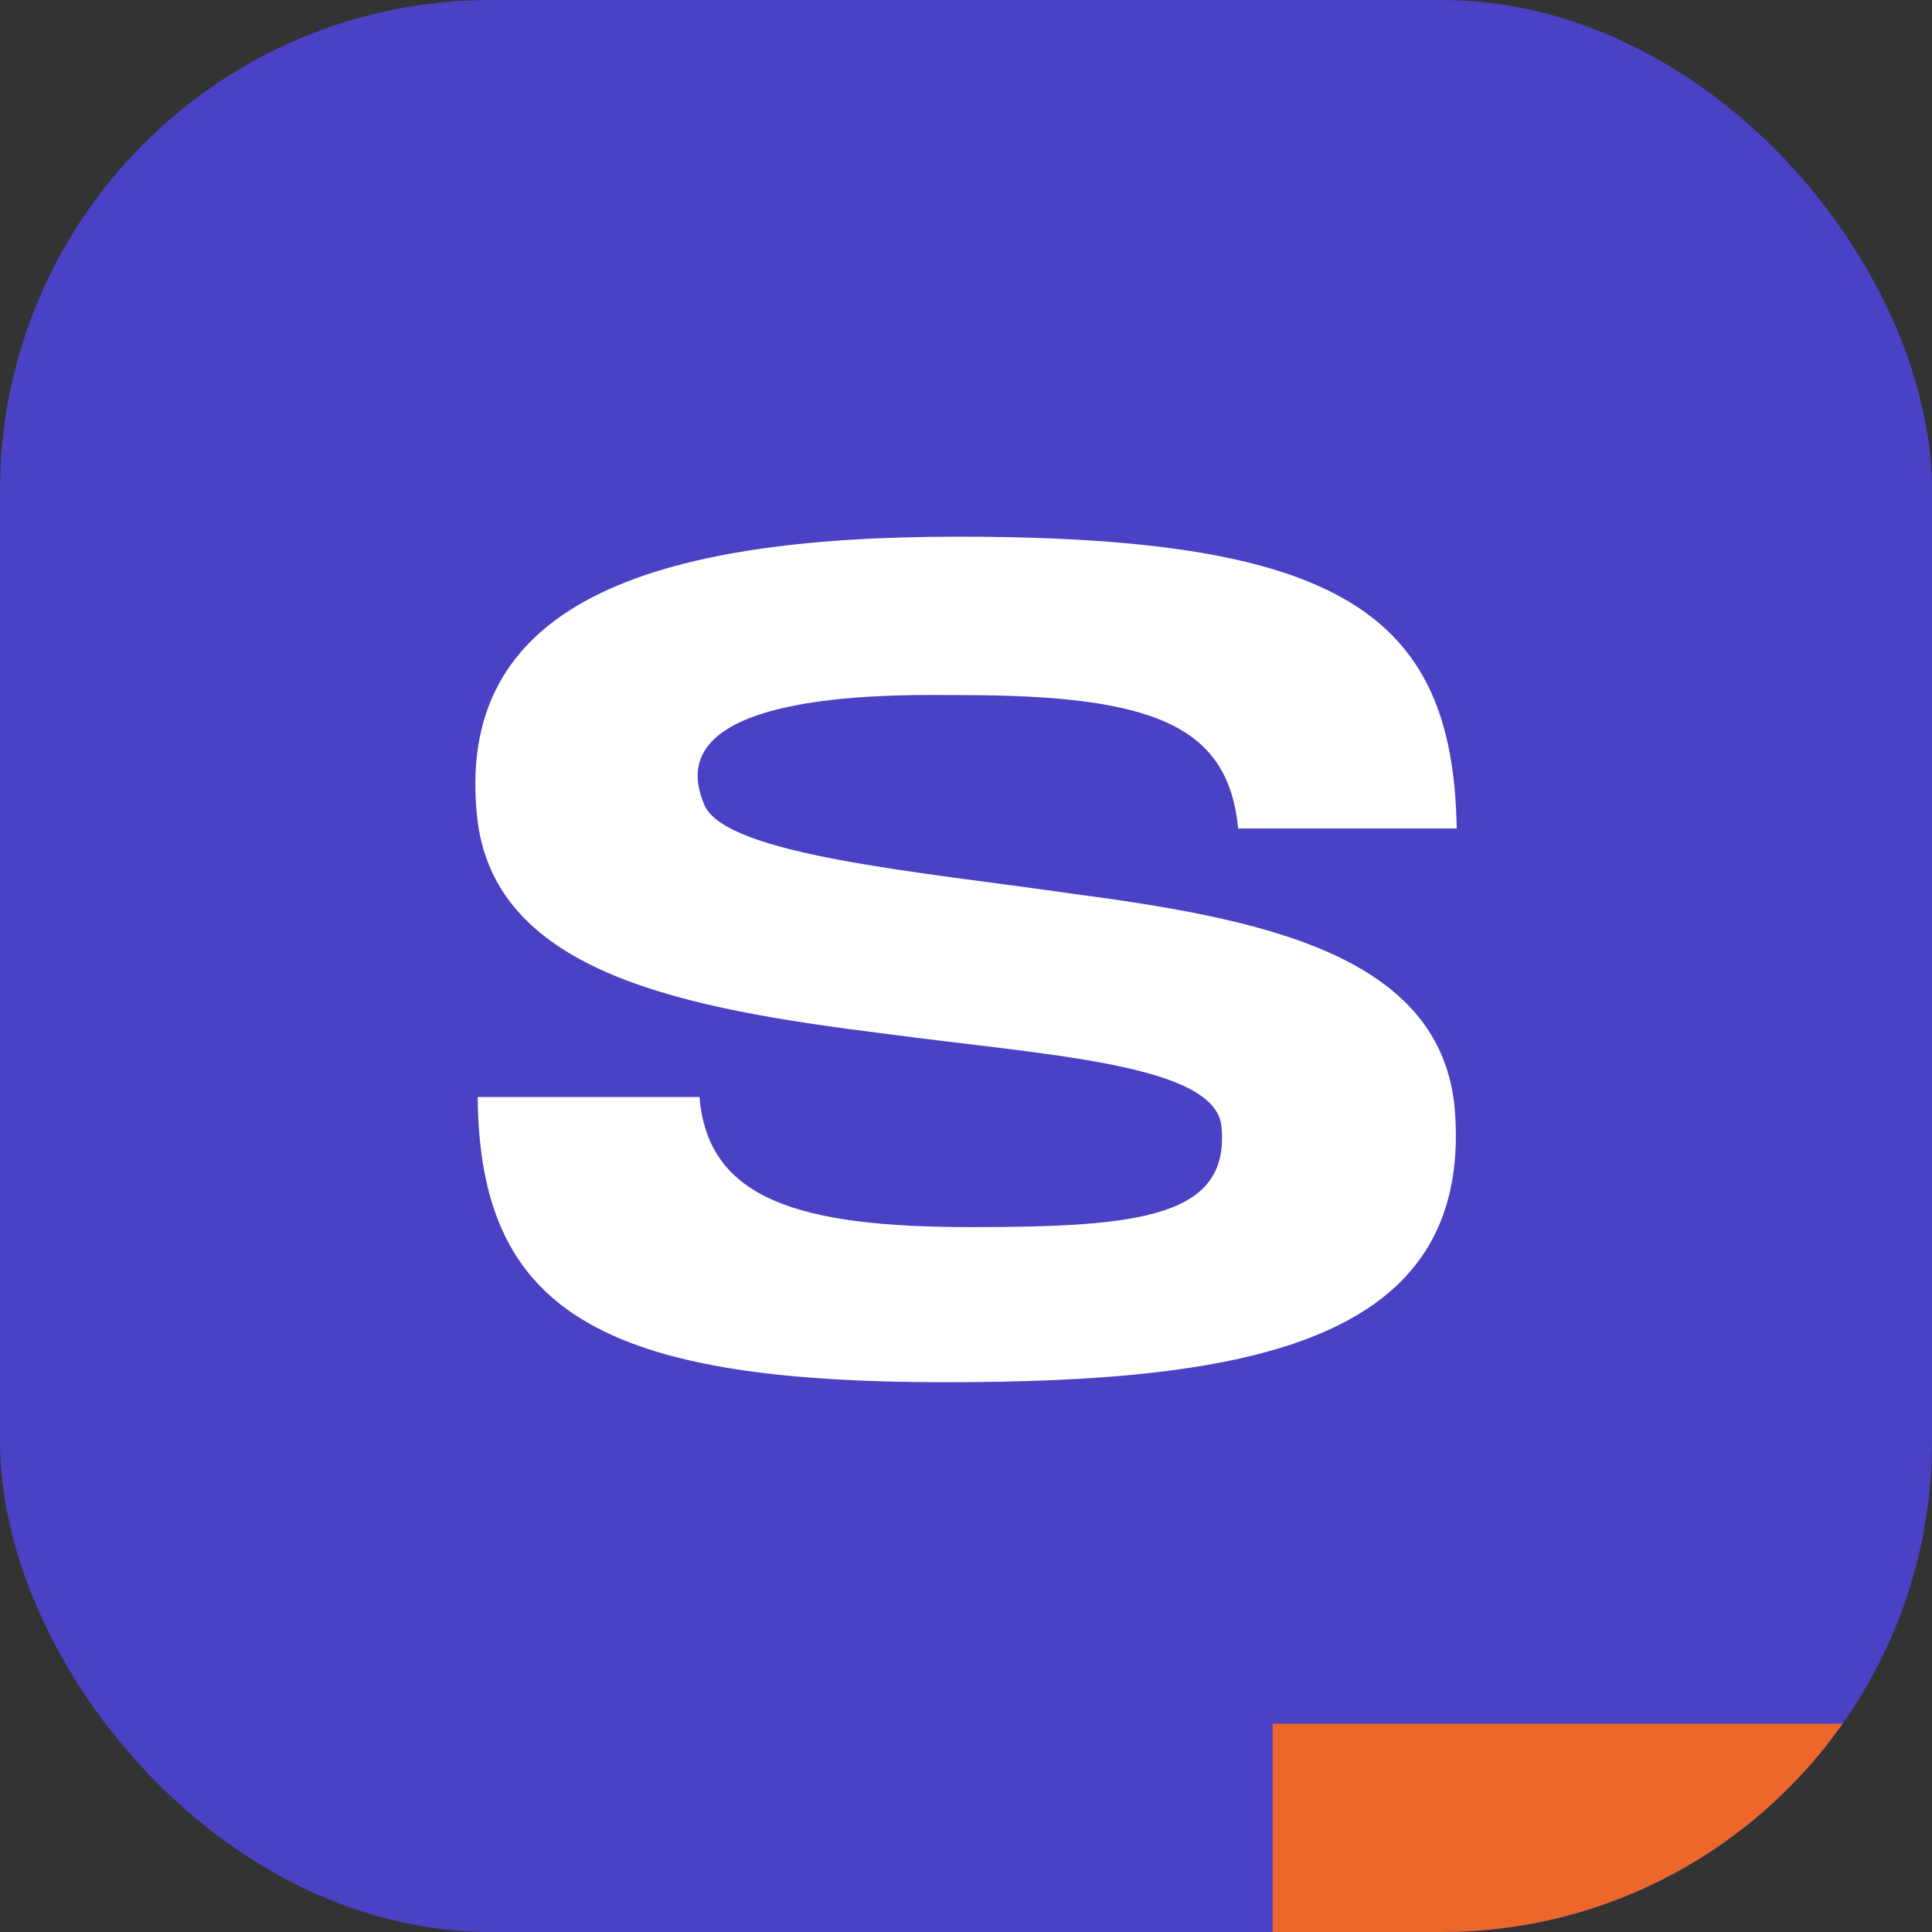
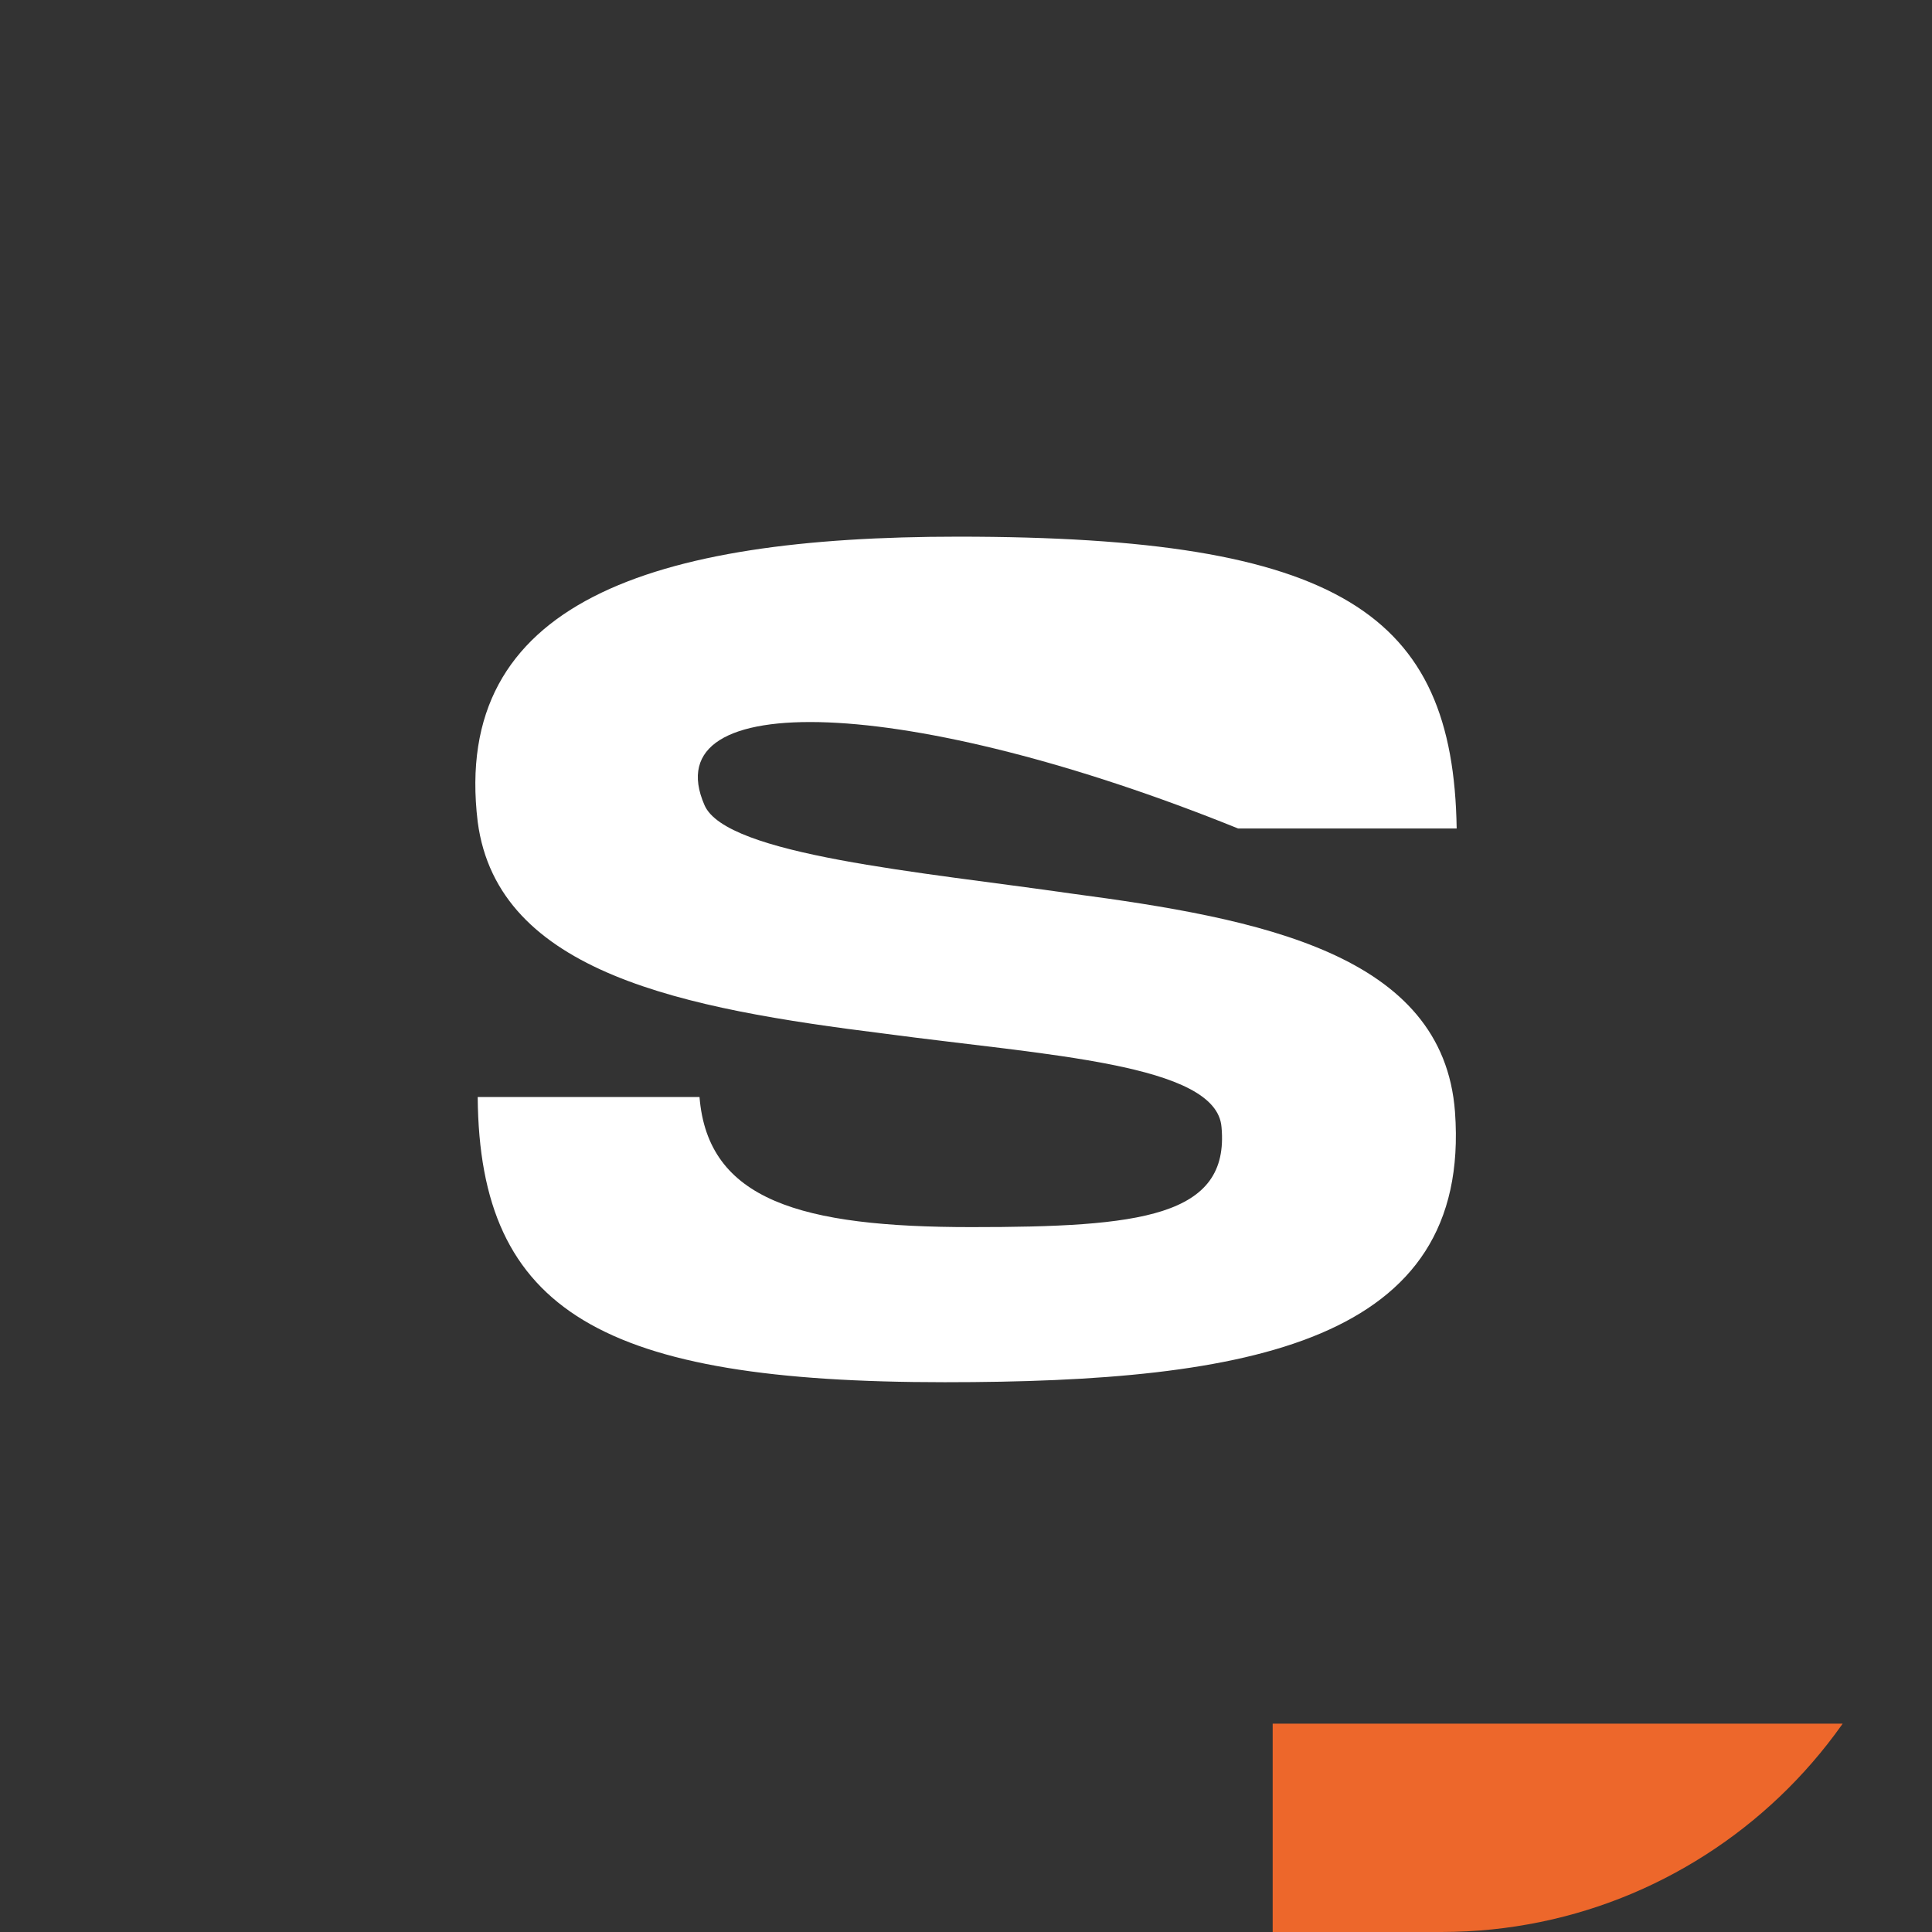
<svg xmlns="http://www.w3.org/2000/svg" width="167" height="167" viewBox="0 0 167 167" fill="none">
  <rect x="0" y="0" width="167" height="167" fill="#333333" stroke="none" />
  <g clip-path="url(#clip0_5285_16900)">
-     <rect width="167" height="167" rx="42.413" fill="#4B41C4" />
-     <path d="M76.466 89.348C59.167 87.186 43.022 84.158 41.292 71.04C38.985 52.011 56.428 46.389 82.809 46.389C115.822 46.389 125.624 53.02 125.913 71.616H107.028C106.163 62.823 99.964 60.084 83.098 60.084C78.485 60.084 56.428 59.363 60.897 69.598C62.771 73.923 79.638 75.365 92.612 77.239C108.902 79.401 124.76 82.428 125.769 96.123C127.21 116.017 108.037 119.477 81.656 119.477C52.103 119.477 41.436 113.422 41.292 94.826H60.465C61.185 103.764 69.258 106.07 83.963 106.07C98.523 106.07 106.307 105.205 105.586 97.421C105.154 91.943 90.45 91.222 76.466 89.348Z" fill="white" />
+     <path d="M76.466 89.348C59.167 87.186 43.022 84.158 41.292 71.04C38.985 52.011 56.428 46.389 82.809 46.389C115.822 46.389 125.624 53.02 125.913 71.616H107.028C78.485 60.084 56.428 59.363 60.897 69.598C62.771 73.923 79.638 75.365 92.612 77.239C108.902 79.401 124.76 82.428 125.769 96.123C127.21 116.017 108.037 119.477 81.656 119.477C52.103 119.477 41.436 113.422 41.292 94.826H60.465C61.185 103.764 69.258 106.07 83.963 106.07C98.523 106.07 106.307 105.205 105.586 97.421C105.154 91.943 90.45 91.222 76.466 89.348Z" fill="white" />
    <path d="M110.008 161.698H169.768C177.219 161.698 181.761 169.893 177.814 176.212L134.717 245.198" stroke="#ED672B" stroke-width="25.416" />
  </g>
  <defs>
    <clipPath id="clip0_5285_16900">
      <rect width="167" height="167" rx="42.413" fill="white" />
    </clipPath>
  </defs>
</svg>